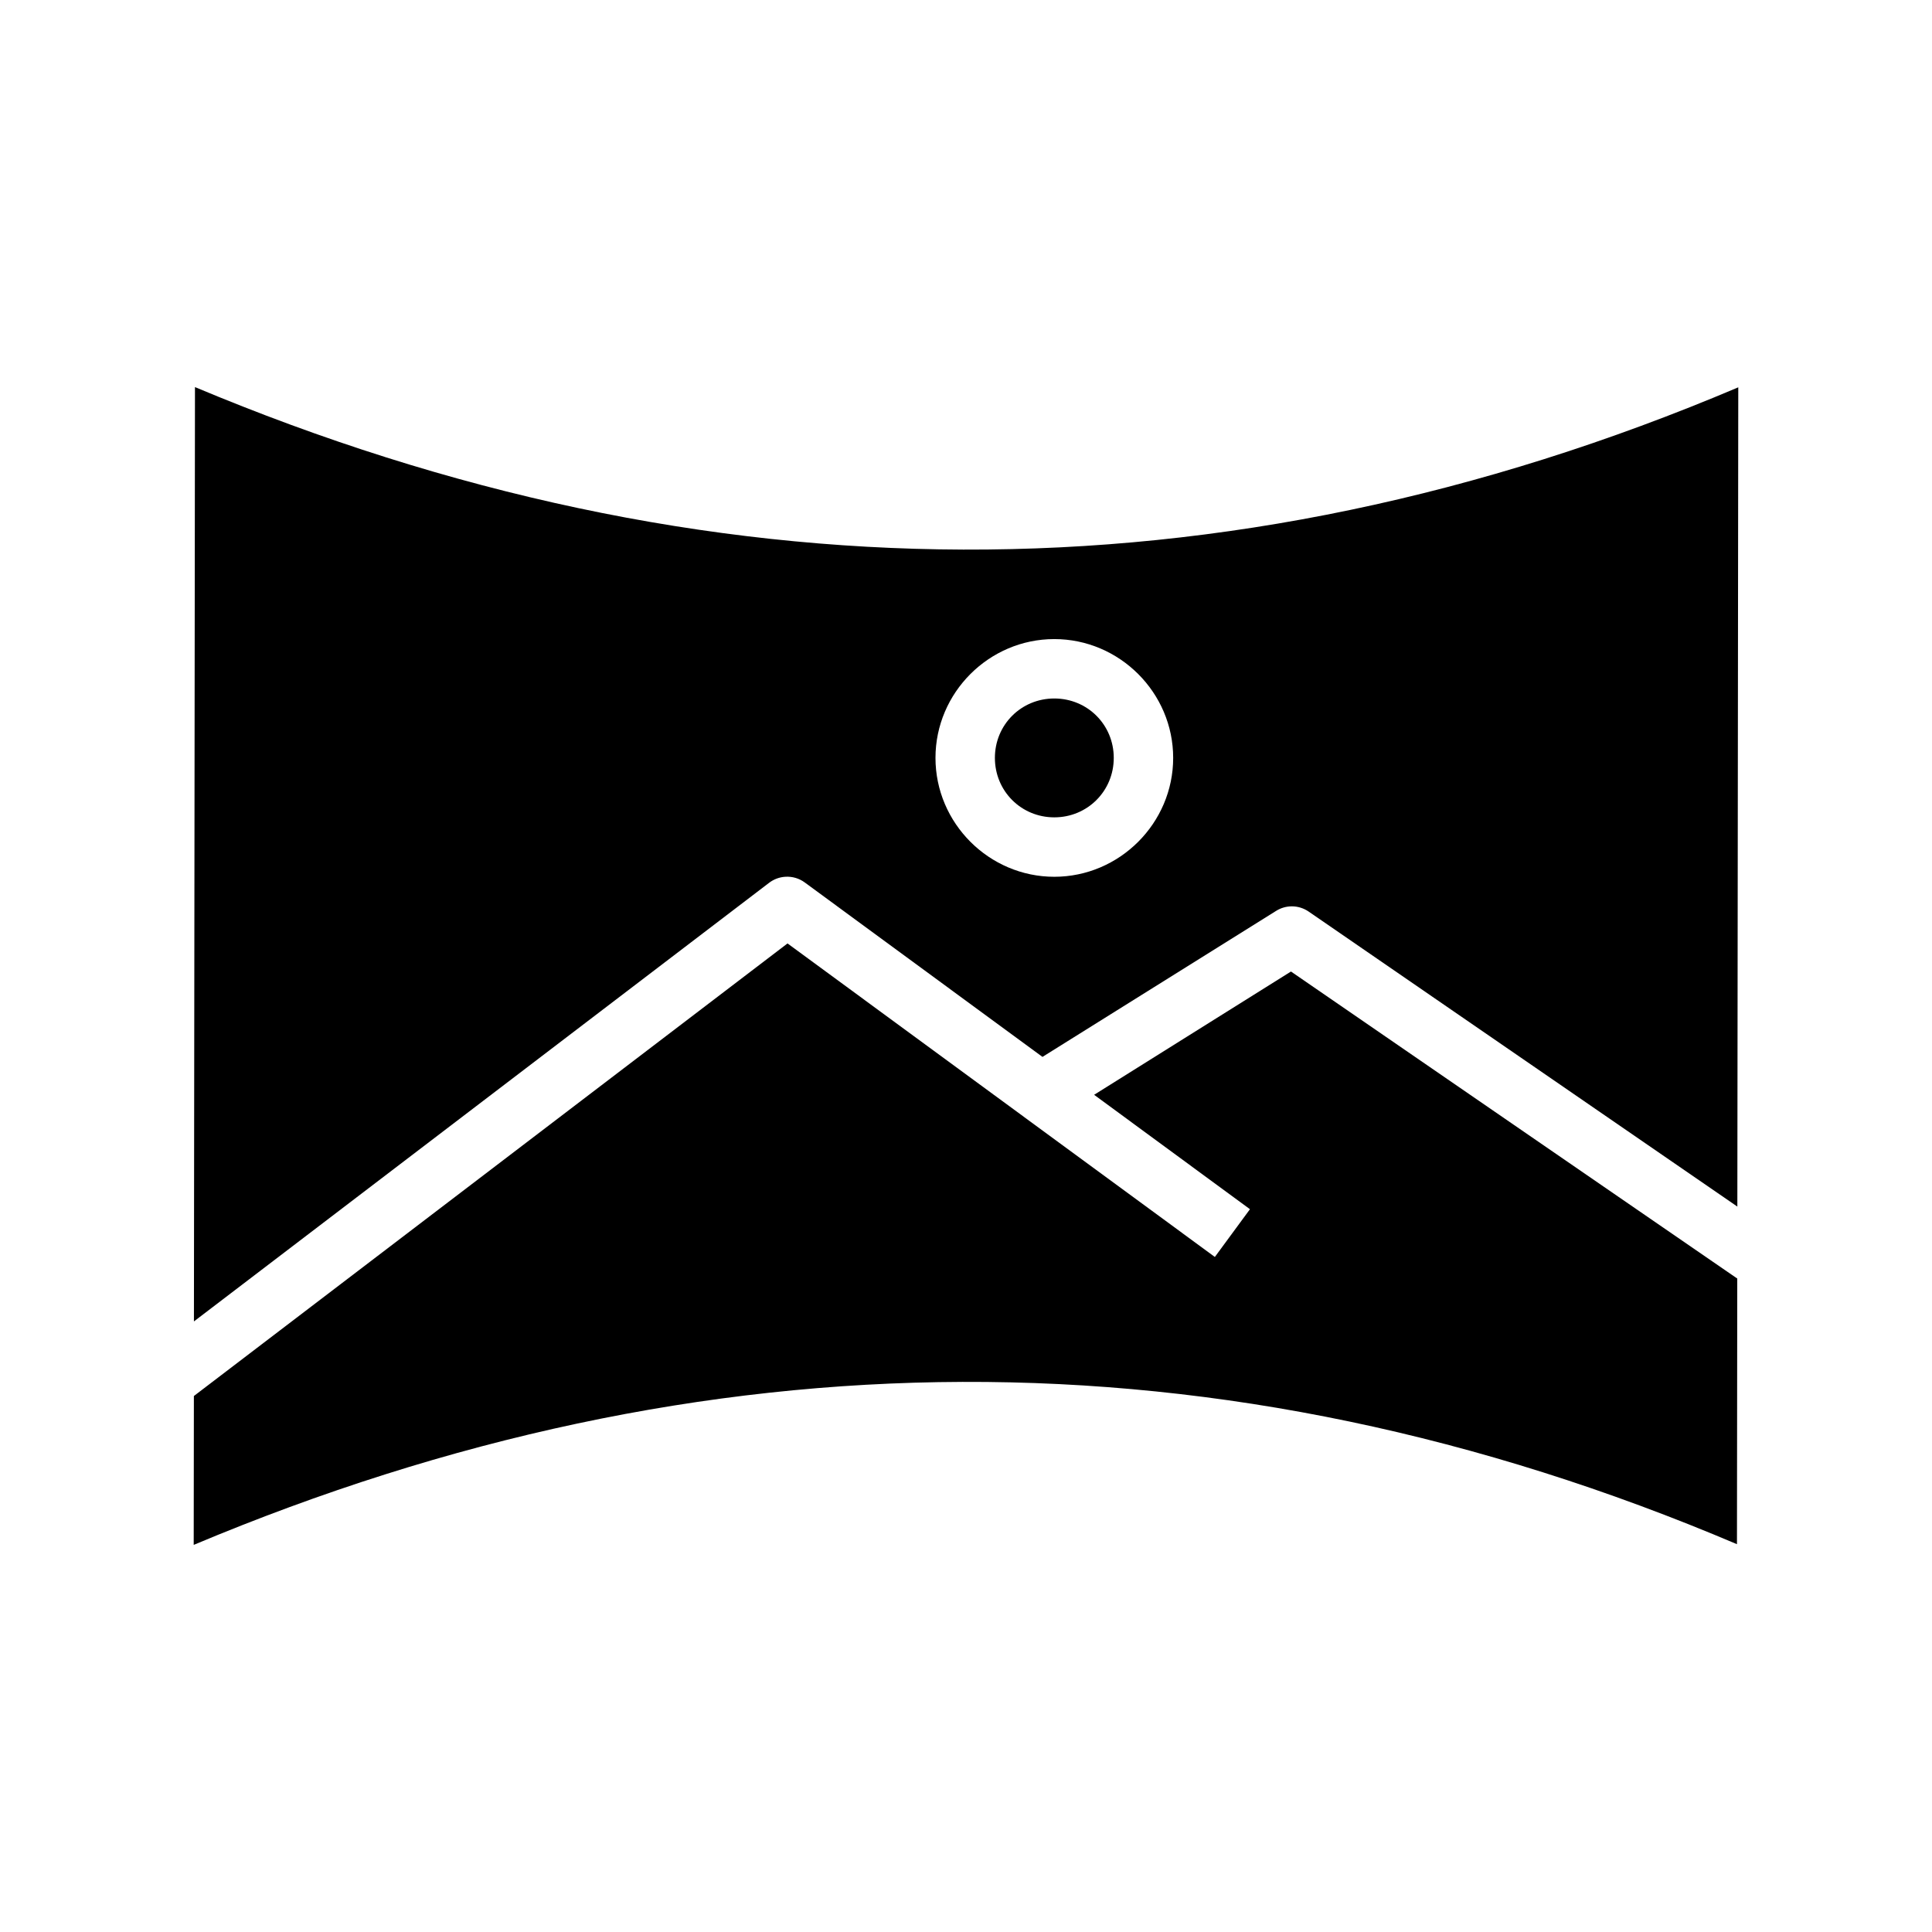
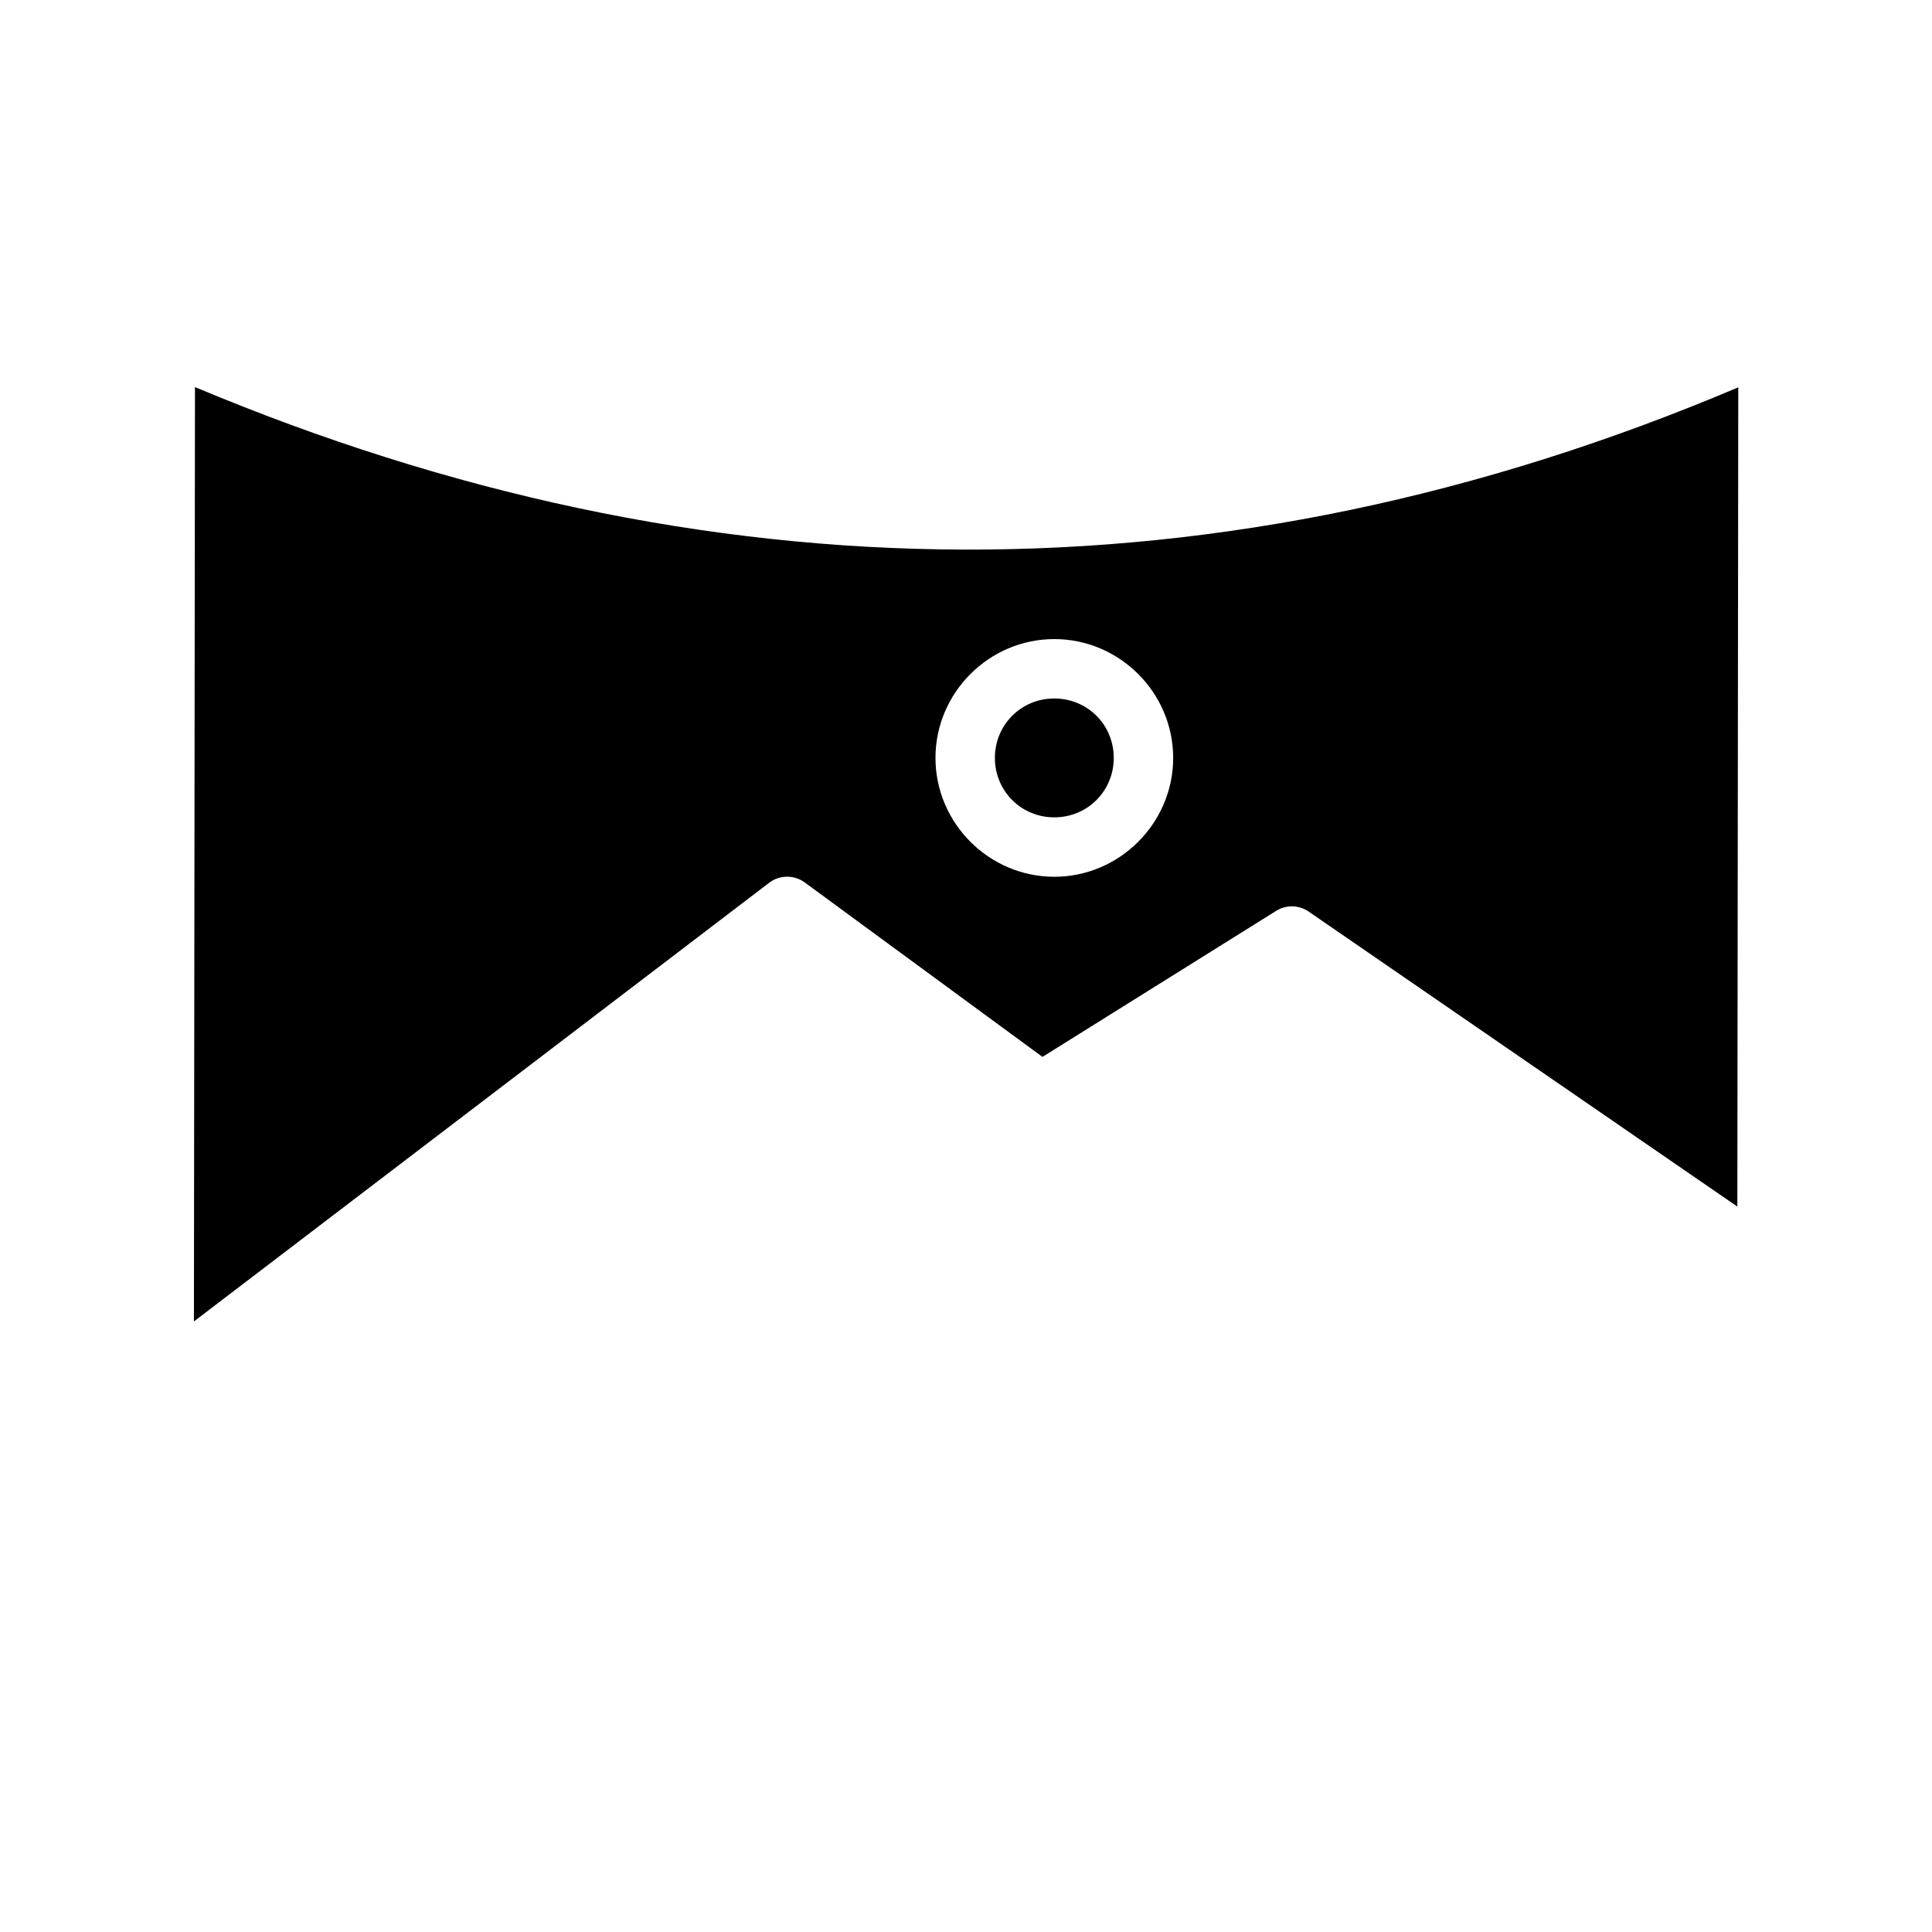
<svg xmlns="http://www.w3.org/2000/svg" fill="#000000" width="800px" height="800px" version="1.1" viewBox="144 144 512 512">
  <g>
    <path d="m195.67 246.59-0.277 247.6 152.47-116.27c1.23-0.926 2.707-1.473 4.242-1.566 1.848-0.121 3.672 0.41 5.164 1.508l62.996 46.227 61.902-38.684c1.254-0.793 2.699-1.211 4.184-1.215 1.598 0 3.16 0.492 4.473 1.398l113.59 78.168 0.246-217.11c-137.22 58.191-274.1 56.504-408.99-0.062zm227.73 66.773c17.289 0 31.504 14.195 31.504 31.488 0 17.293-14.215 31.504-31.504 31.504s-31.488-14.211-31.488-31.504c0-17.293 14.199-31.488 31.488-31.488zm0 15.742c-8.773 0-15.742 6.953-15.742 15.742 0 8.793 6.969 15.758 15.742 15.758s15.758-6.969 15.758-15.758c0-8.793-6.984-15.742-15.758-15.742z" />
-     <path d="m352.7 394.02 113.25 83.086 9.301-12.652-41.297-30.32 52.168-32.672 118.27 81.363-0.078 70.402c-137.03-58.234-273.98-56.523-408.98 0.184l0.047-39.453z" />
  </g>
</svg>